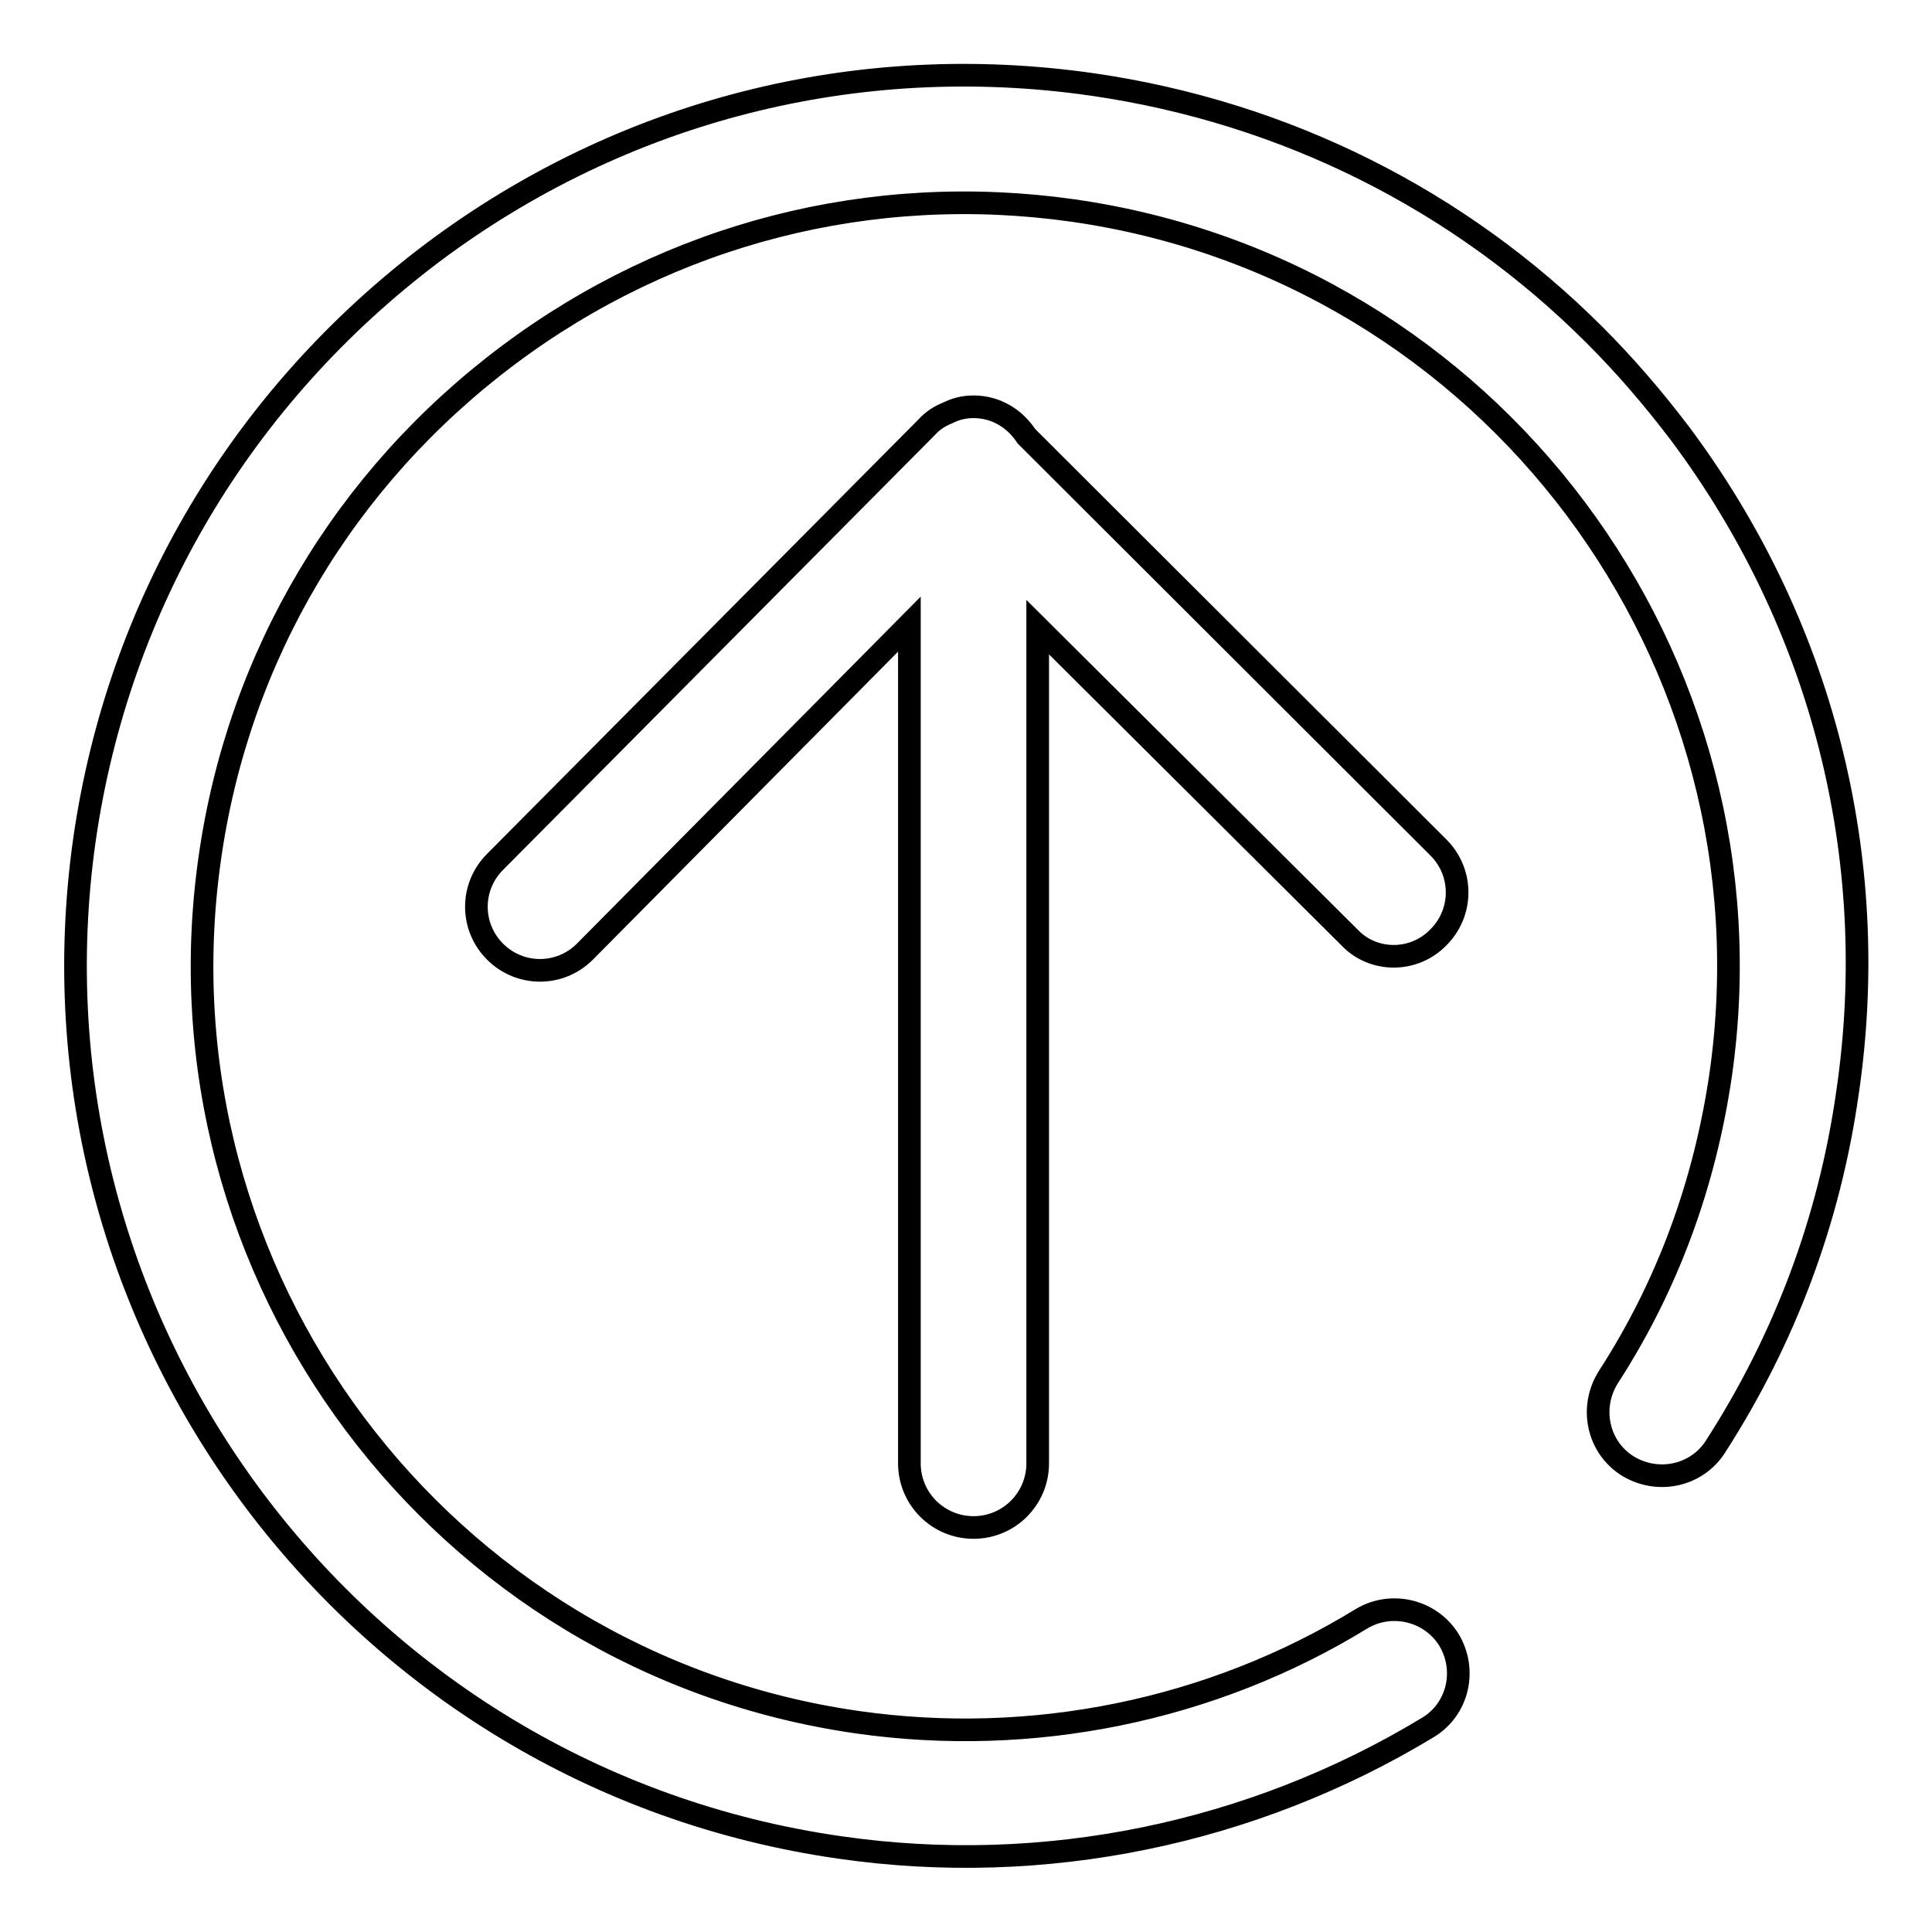
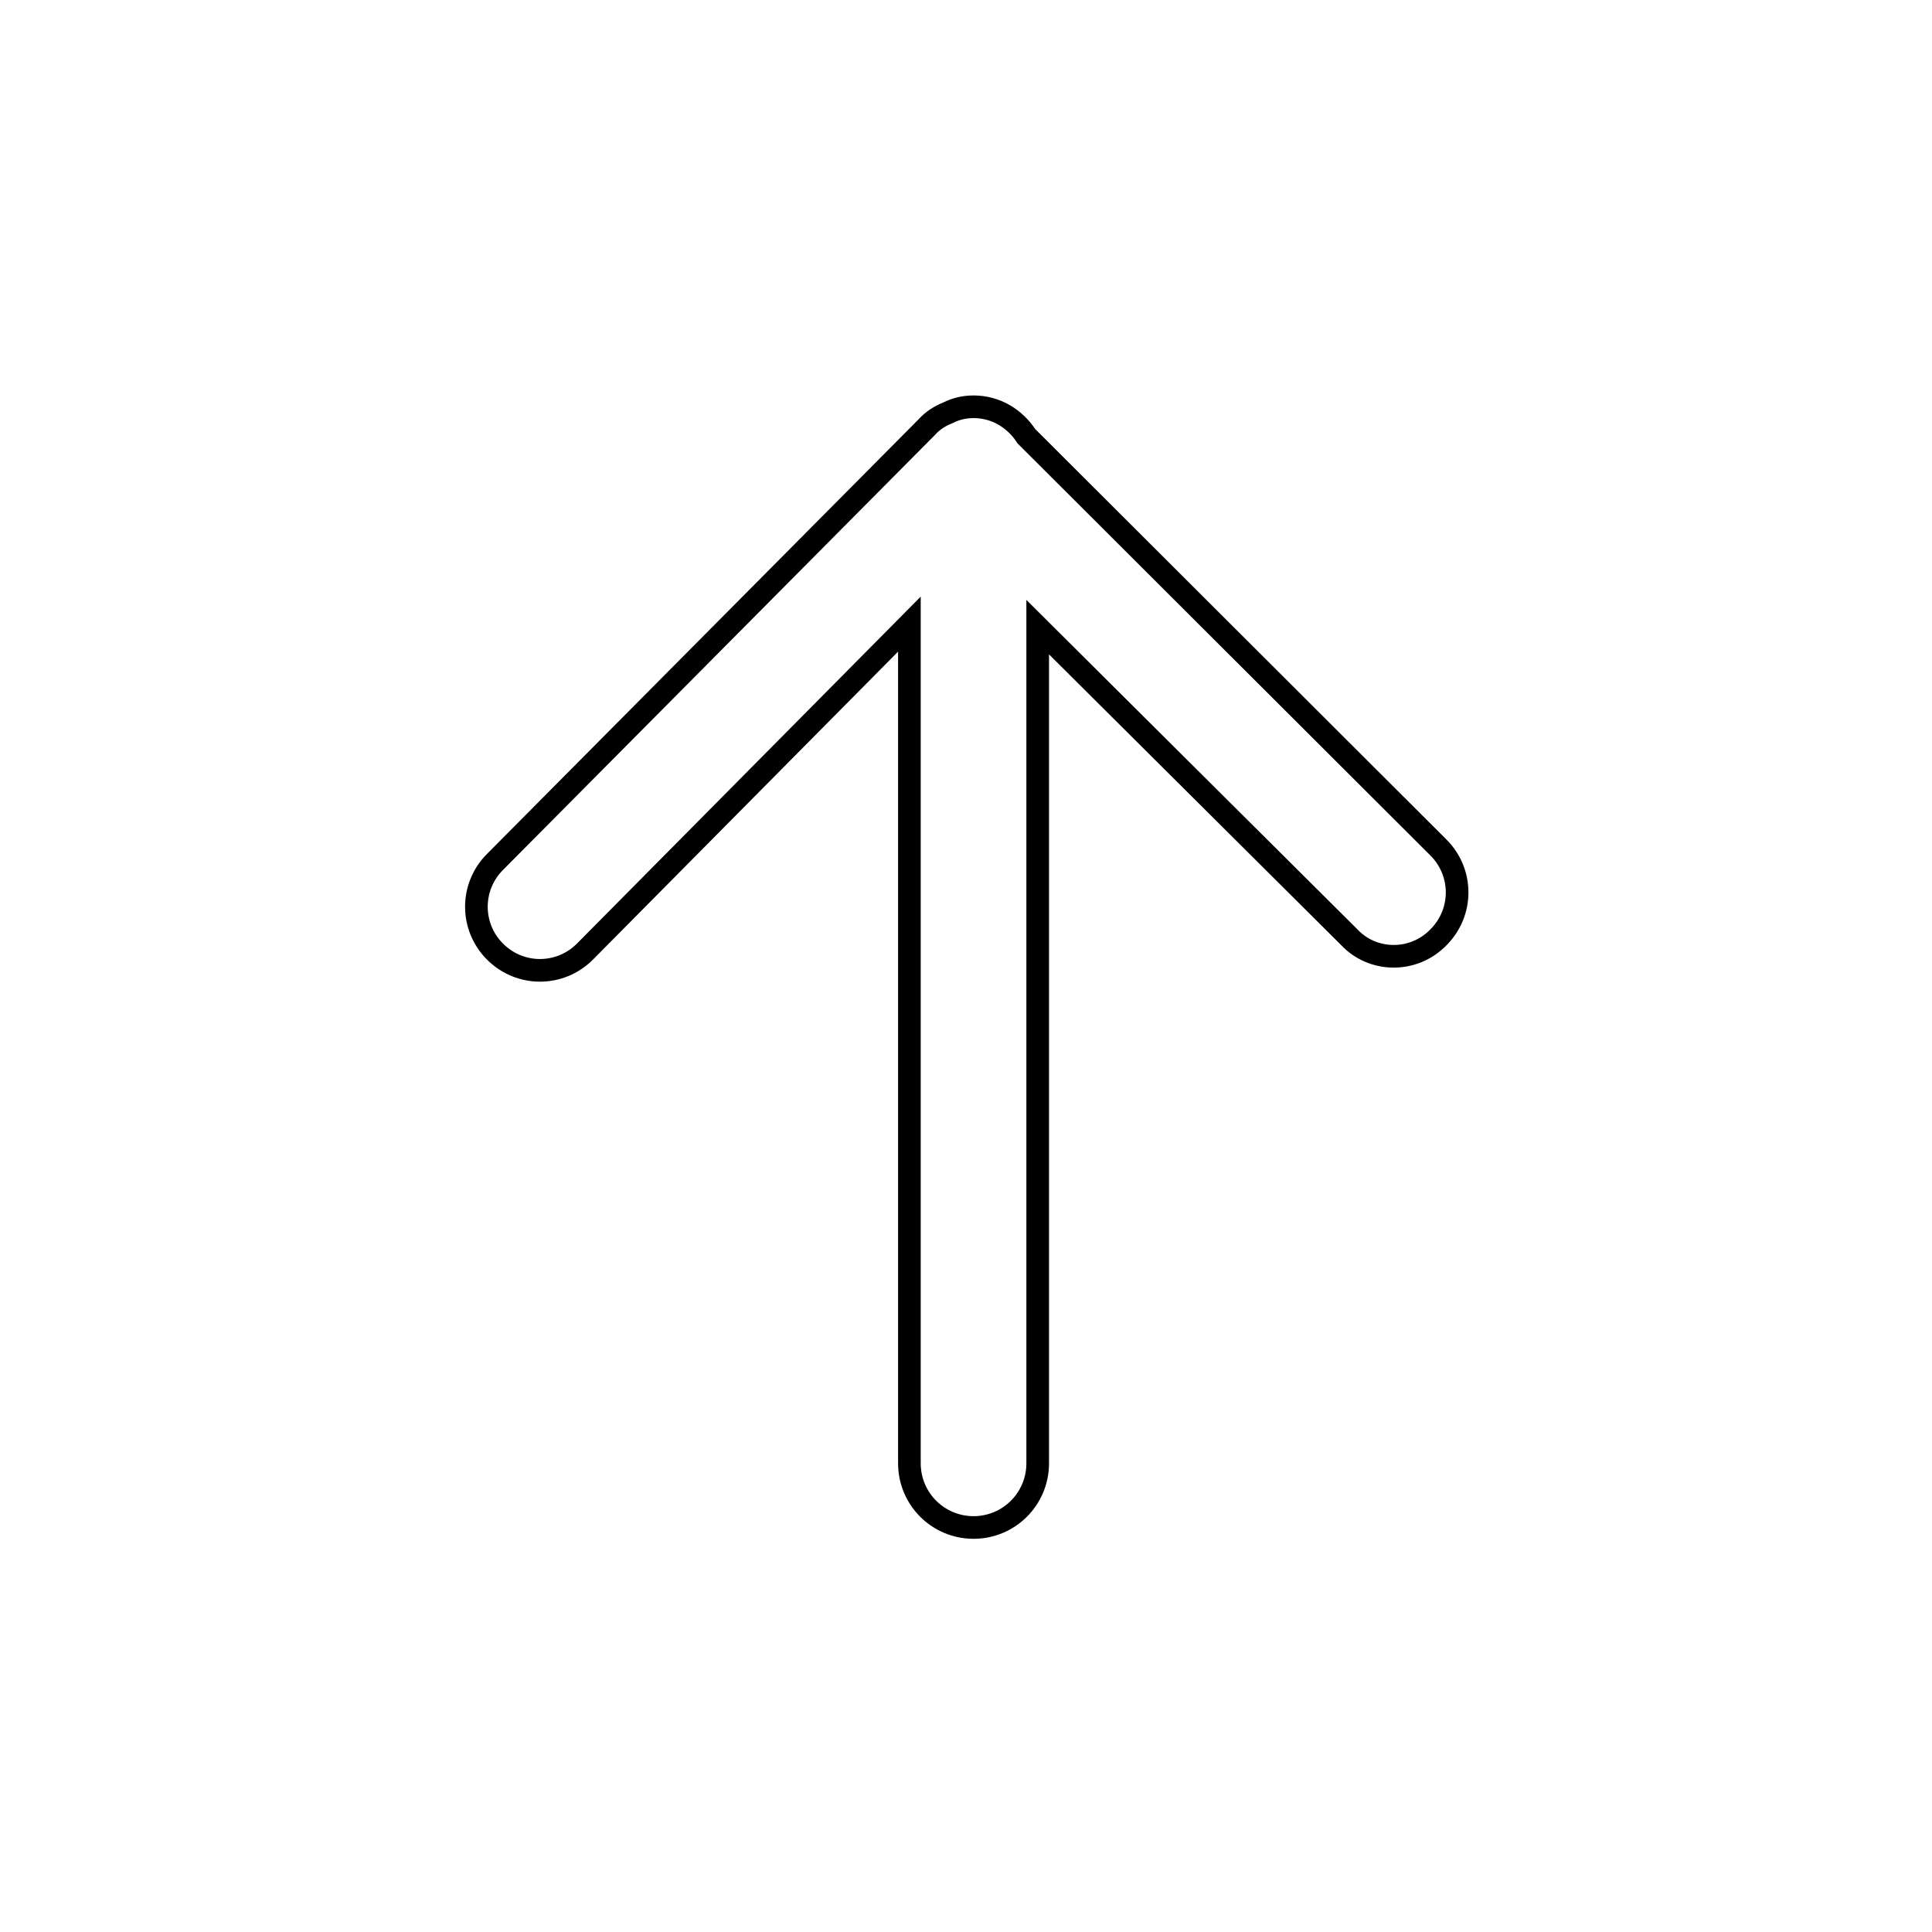
<svg xmlns="http://www.w3.org/2000/svg" version="1.1" x="0px" y="0px" viewBox="0 0 256 256" enable-background="new 0 0 256 256" xml:space="preserve">
  <g>
    <g>
      <path stroke-width="3" fill-opacity="0" stroke="#000000" d="M190.6,124.2c3.3-3.3,3.3-8.6,0-11.9l-54.6-54.5c-1.5-2.3-4-3.9-7-3.9c-1.3,0-2.4,0.3-3.4,0.8c-1,0.4-2,1-2.8,1.9l-57.2,57.6c-3.3,3.3-3.3,8.6,0,11.9c3.3,3.3,8.6,3.3,11.9,0l43-43.4v111.2c0,4.7,3.8,8.5,8.5,8.5c4.7,0,8.5-3.8,8.5-8.5V83.1l41.3,41.1C181.9,127.5,187.3,127.6,190.6,124.2z" />
-       <path stroke-width="3" fill-opacity="0" stroke="#000000" d="M211.3,44.4L211.3,44.4c4,4,7.7,8.3,11.2,12.9c18.9,25.2,26.9,56.3,22.3,87.5c-2.4,16.9-8.3,32.6-17.5,46.9c-2.5,3.9-7.7,5-11.7,2.5c-3.9-2.5-5-7.7-2.5-11.7c7.9-12.2,12.8-25.7,14.9-40.1c7.9-55.2-30.5-106.6-85.8-114.5c-26.7-3.8-53.3,3-74.9,19.2c-21.6,16.2-35.7,39.8-39.5,66.6c-7.9,55.2,30.6,106.6,85.8,114.5c23.1,3.3,46.9-1.5,66.8-13.7c4-2.4,9.2-1.1,11.6,2.8c2.4,4,1.2,9.2-2.8,11.6c-23.3,14.1-50.9,19.8-77.9,15.9C46.9,235.6,2,175.7,11.2,111.2C15.7,80,32.1,52.5,57.3,33.5c25.2-18.9,56.3-26.8,87.5-22.3C170.3,14.9,193.4,26.5,211.3,44.4L211.3,44.4z" />
    </g>
  </g>
</svg>